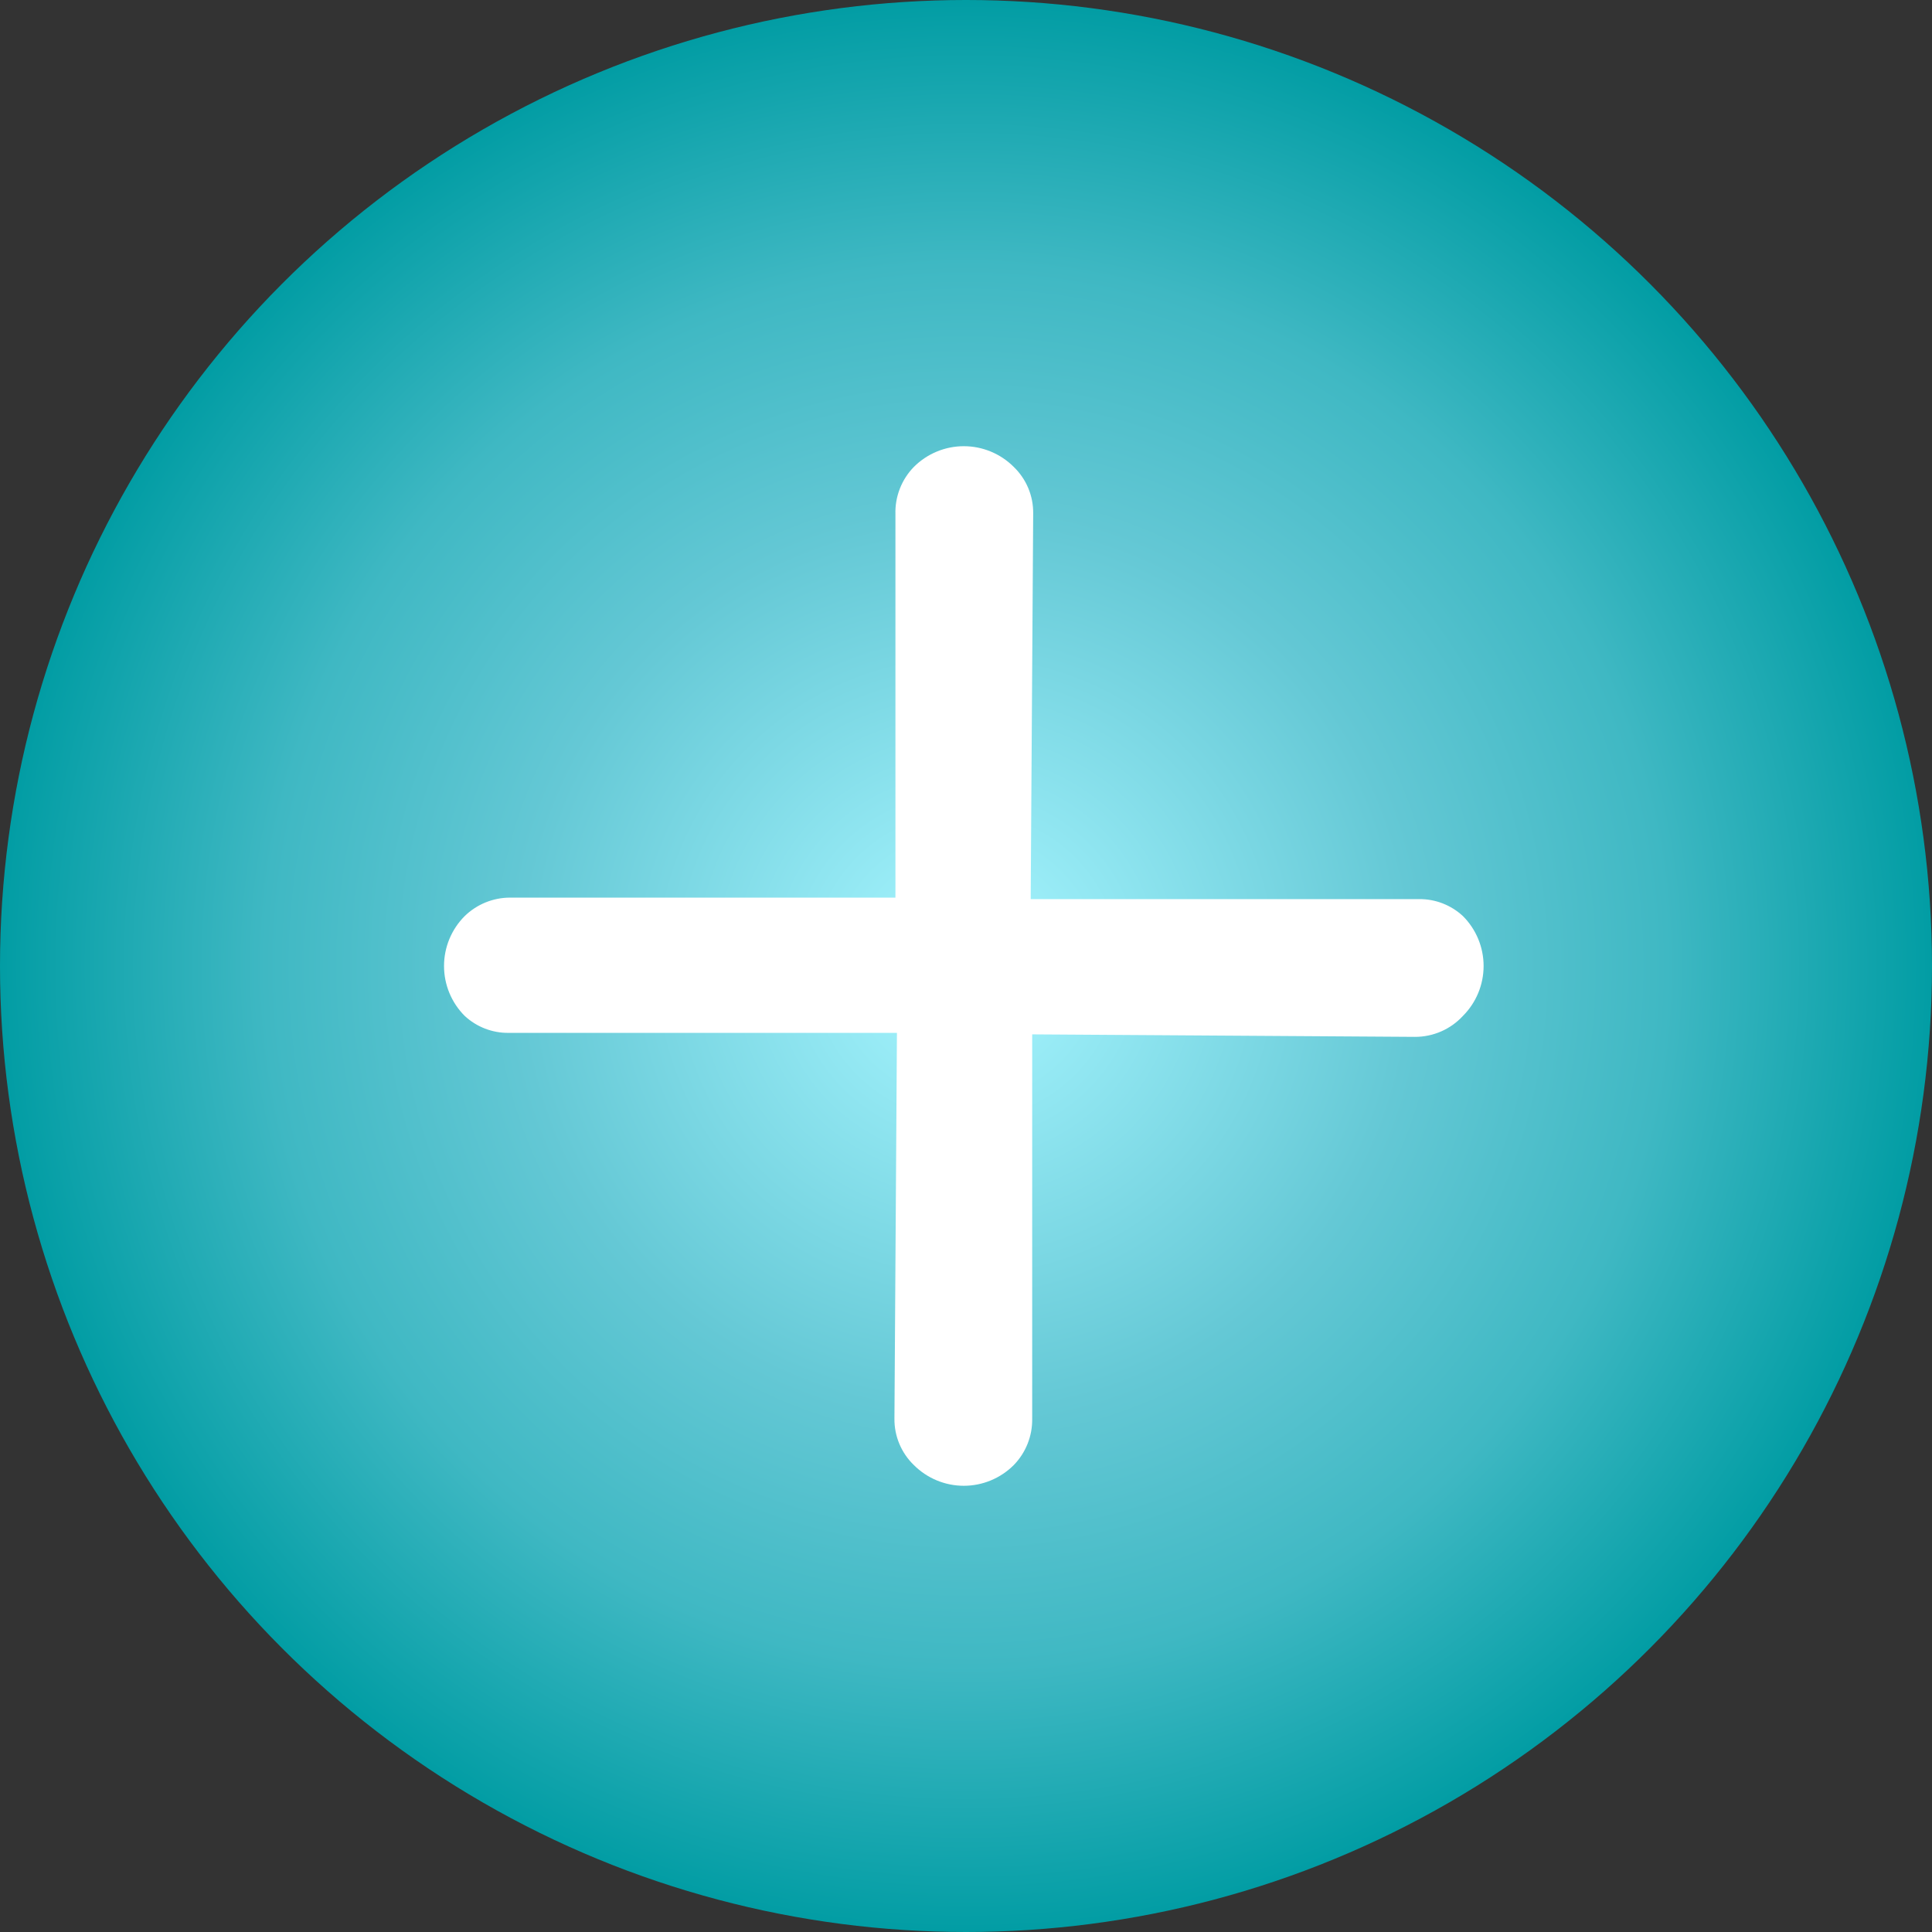
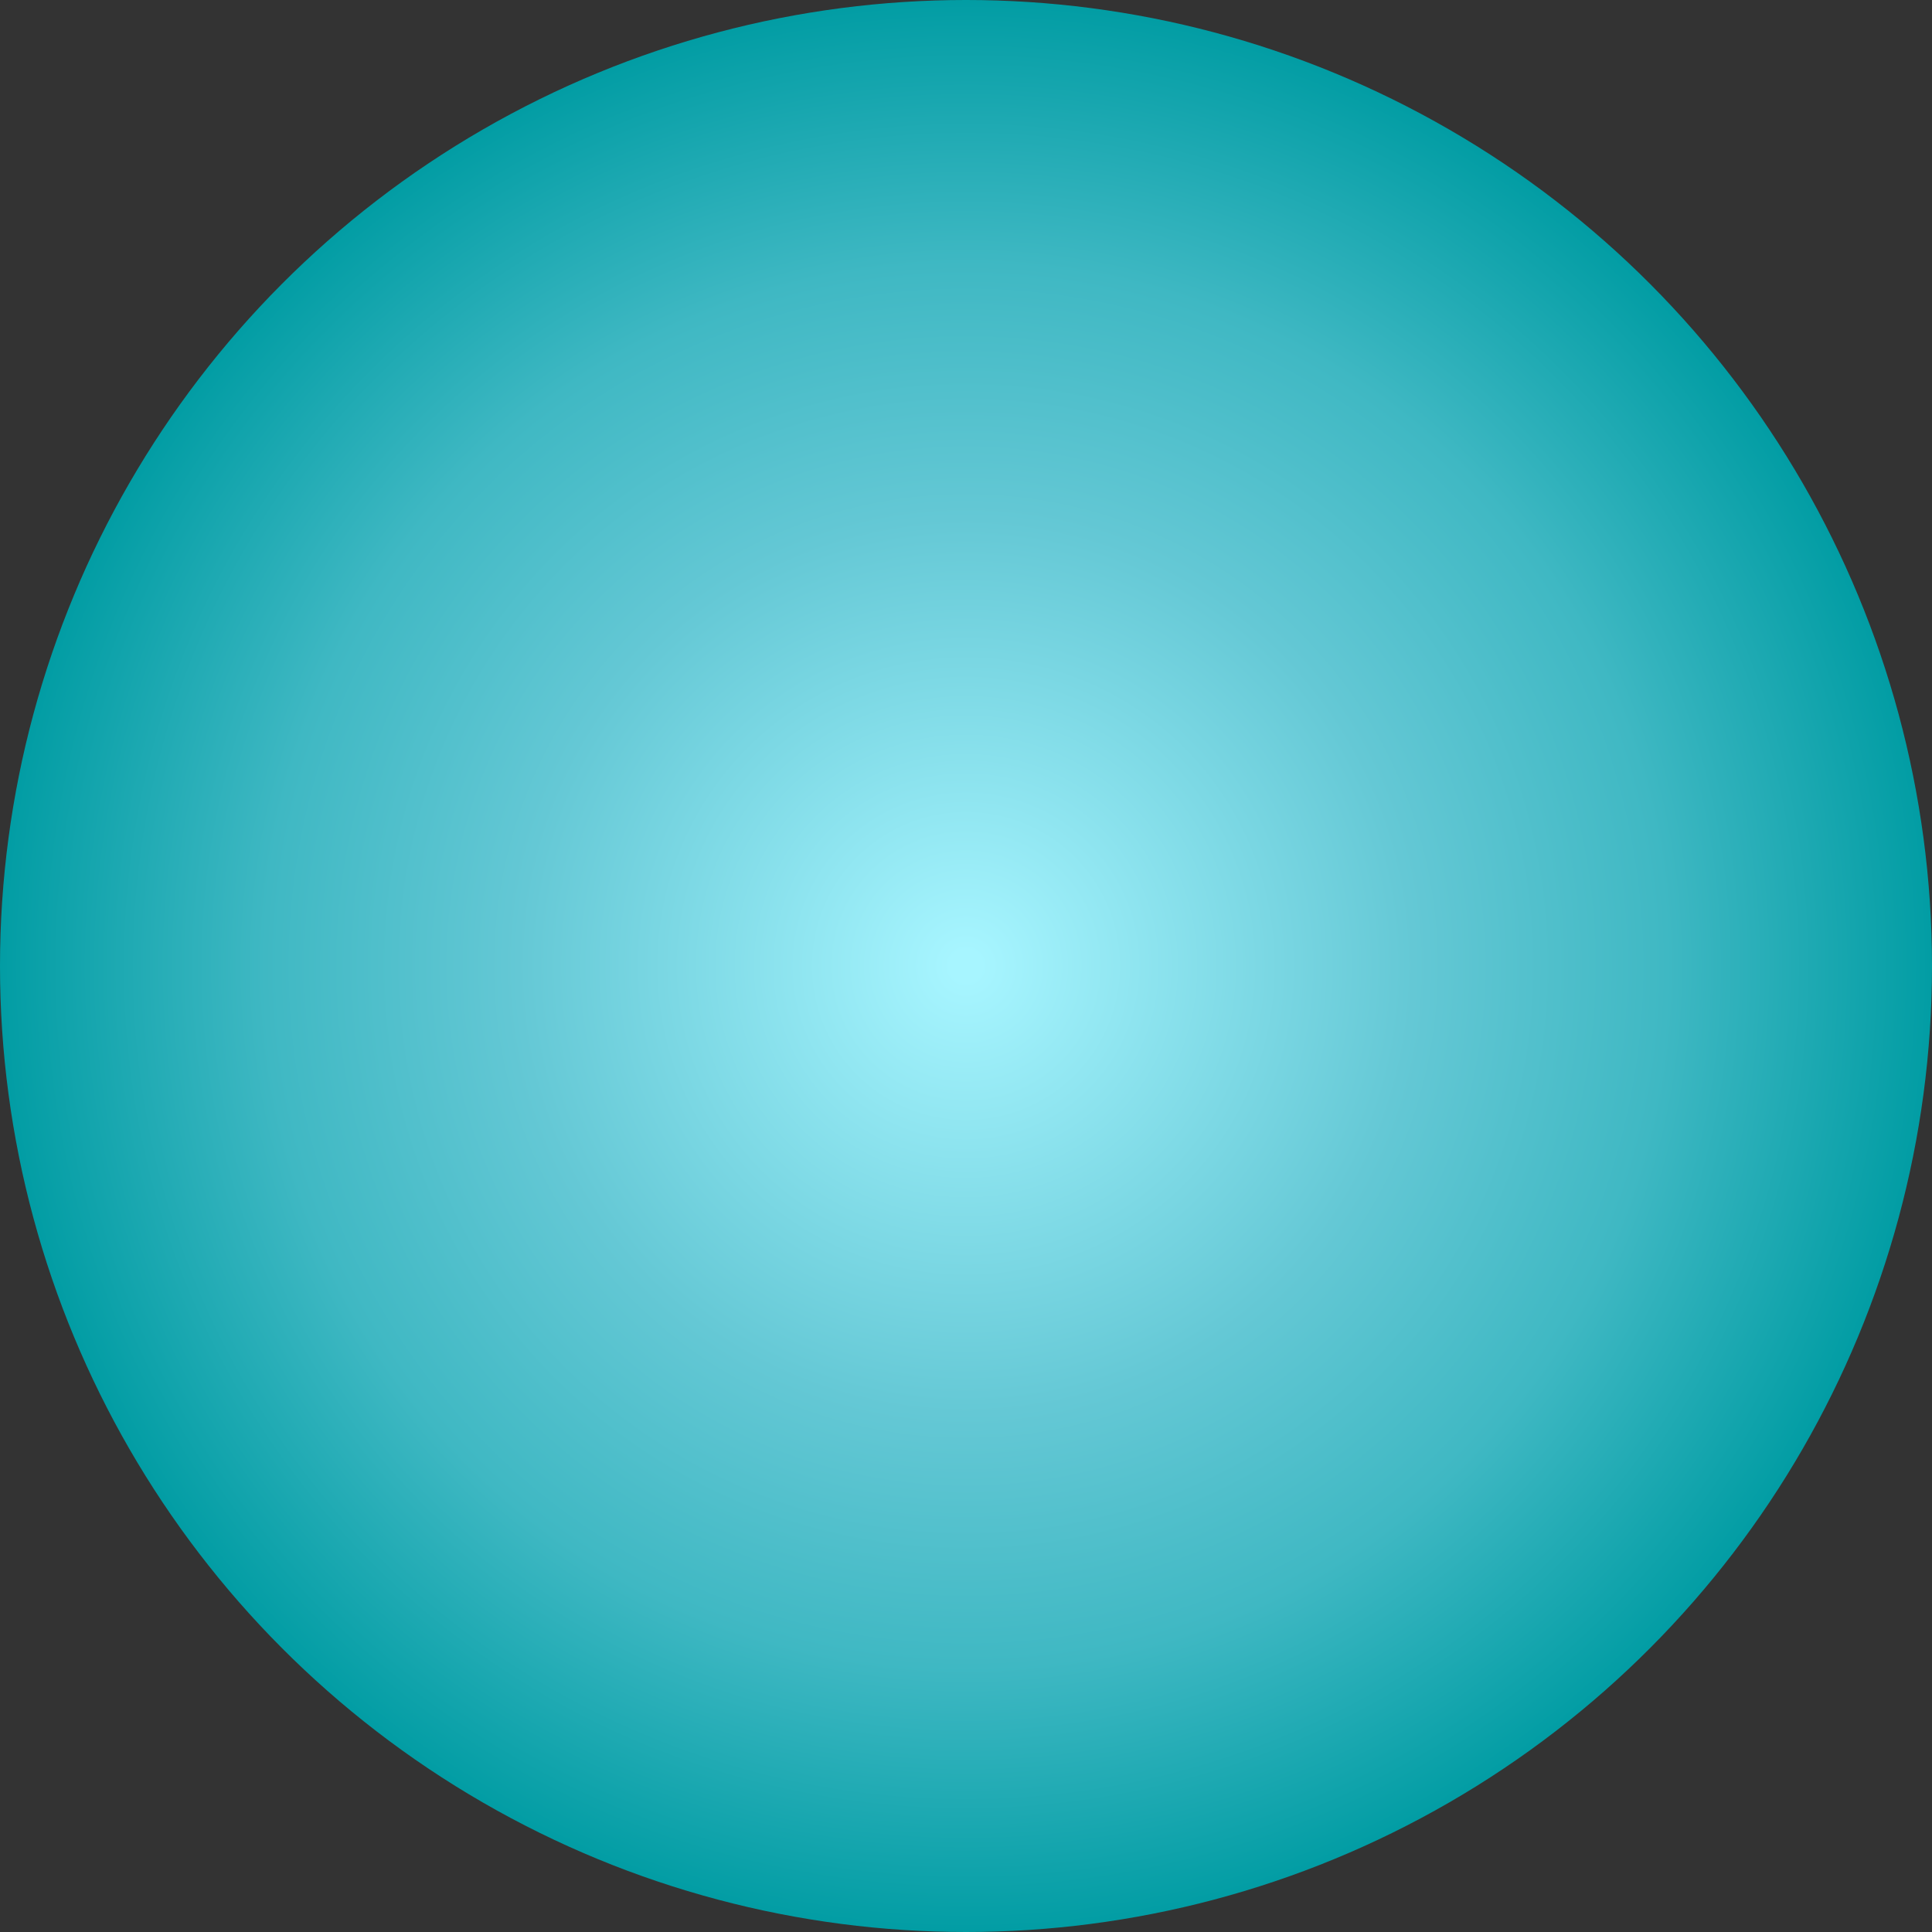
<svg xmlns="http://www.w3.org/2000/svg" width="354" height="354" viewBox="0 0 354 354" fill="none">
  <rect x="0" y="0" width="354" height="354" fill="#333333" stroke="none" />
  <circle cx="177" cy="177" r="177" fill="url(#paint0_radial_207_20)" />
-   <path d="M93.469 164.47L164.07 164.47L164.07 94.234C164.02 92.633 164.294 91.038 164.876 89.545C165.457 88.052 166.334 86.692 167.454 85.546C169.879 83.121 173.169 81.758 176.599 81.758C180.029 81.758 183.319 83.121 185.744 85.546C186.887 86.646 187.793 87.968 188.406 89.43C189.019 90.893 189.327 92.465 189.311 94.051L188.854 164.744L260.004 164.744C262.986 164.711 265.866 165.824 268.052 167.853C270.477 170.279 271.84 173.568 271.84 176.999C271.84 180.429 270.477 183.718 268.052 186.144C266.935 187.358 265.577 188.326 264.066 188.987C262.554 189.648 260.922 189.988 259.272 189.985L189.128 189.527L189.128 259.946C189.154 261.517 188.868 263.077 188.287 264.537C187.706 265.997 186.842 267.327 185.744 268.451C183.319 270.876 180.029 272.239 176.599 272.239C173.169 272.239 169.879 270.876 167.454 268.451C166.311 267.351 165.406 266.029 164.792 264.567C164.179 263.104 163.871 261.532 163.887 259.946L164.345 189.253L93.195 189.253C90.213 189.286 87.332 188.173 85.147 186.144C82.721 183.718 81.359 180.429 81.359 176.999C81.359 173.568 82.721 170.279 85.147 167.853C87.369 165.686 90.359 164.47 93.469 164.47Z" fill="white" />
  <defs>
    <radialGradient id="paint0_radial_207_20" cx="0" cy="0" r="1" gradientUnits="userSpaceOnUse" gradientTransform="translate(177 177) rotate(90) scale(177)">
      <stop offset="0.015" stop-color="#A7F5FF" />
      <stop offset="0.46" stop-color="#64C8D5" />
      <stop offset="0.72" stop-color="#3FB8C3" />
      <stop offset="1" stop-color="#009CA3" />
    </radialGradient>
  </defs>
</svg>